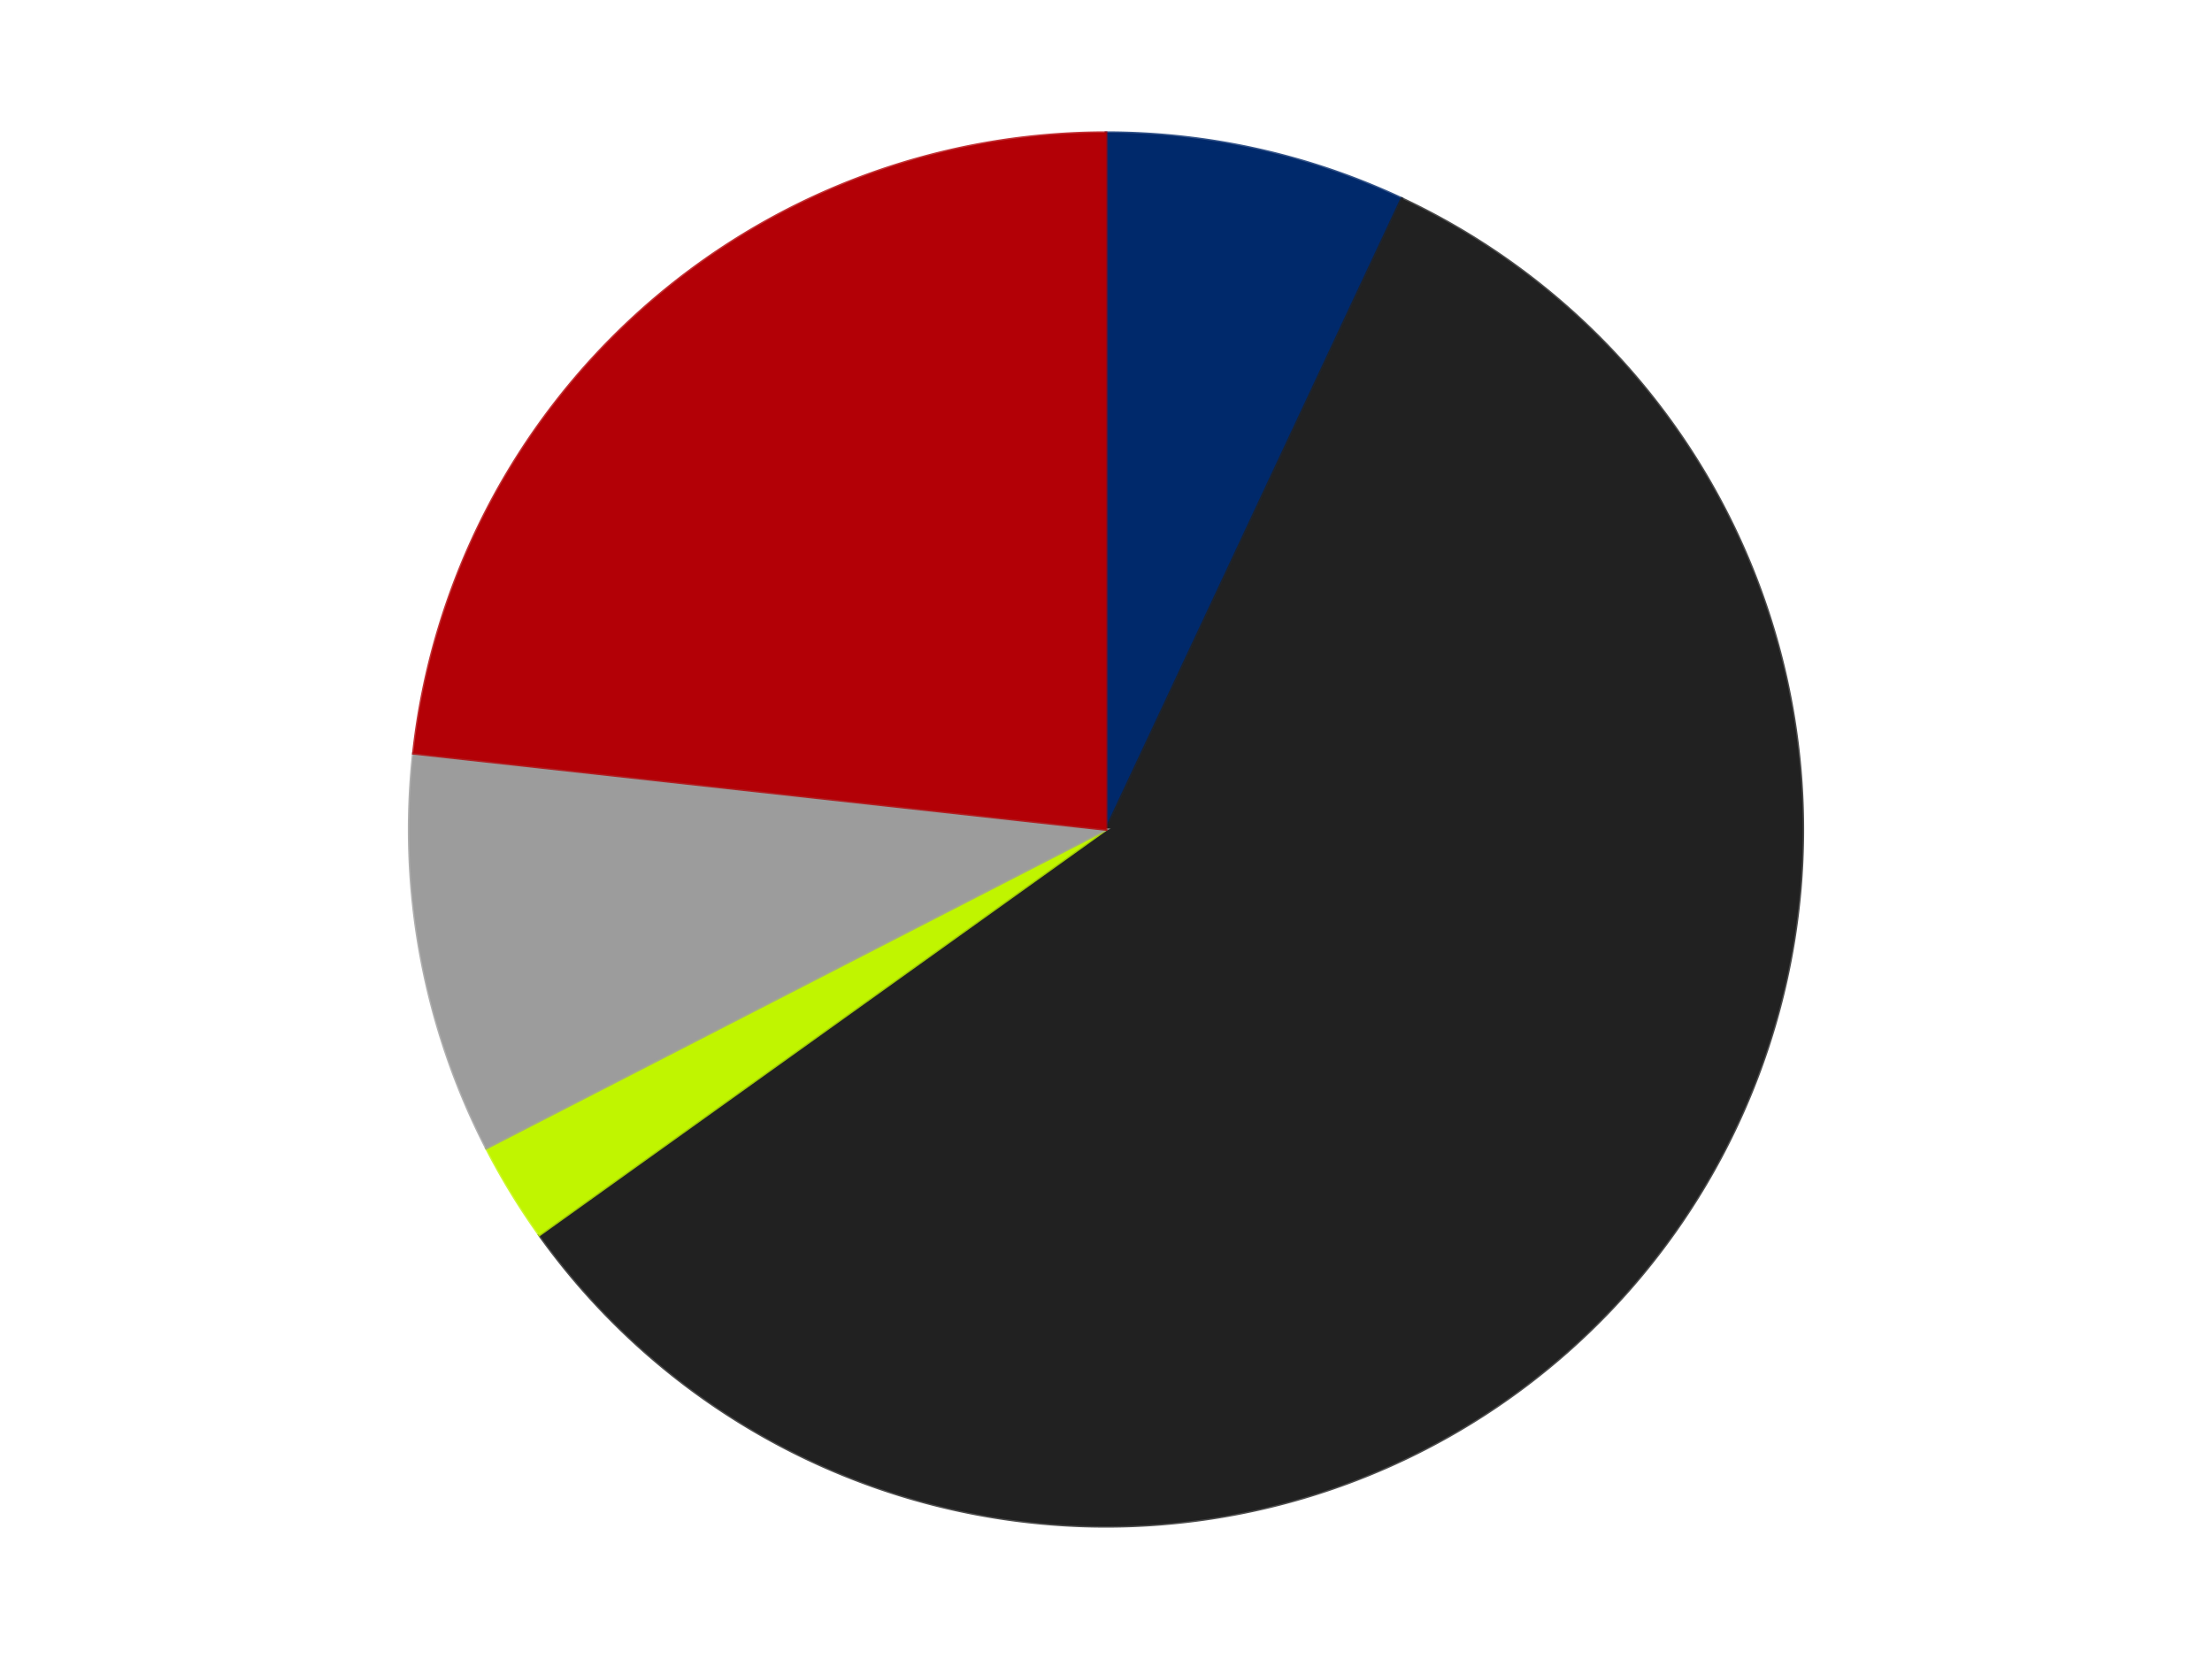
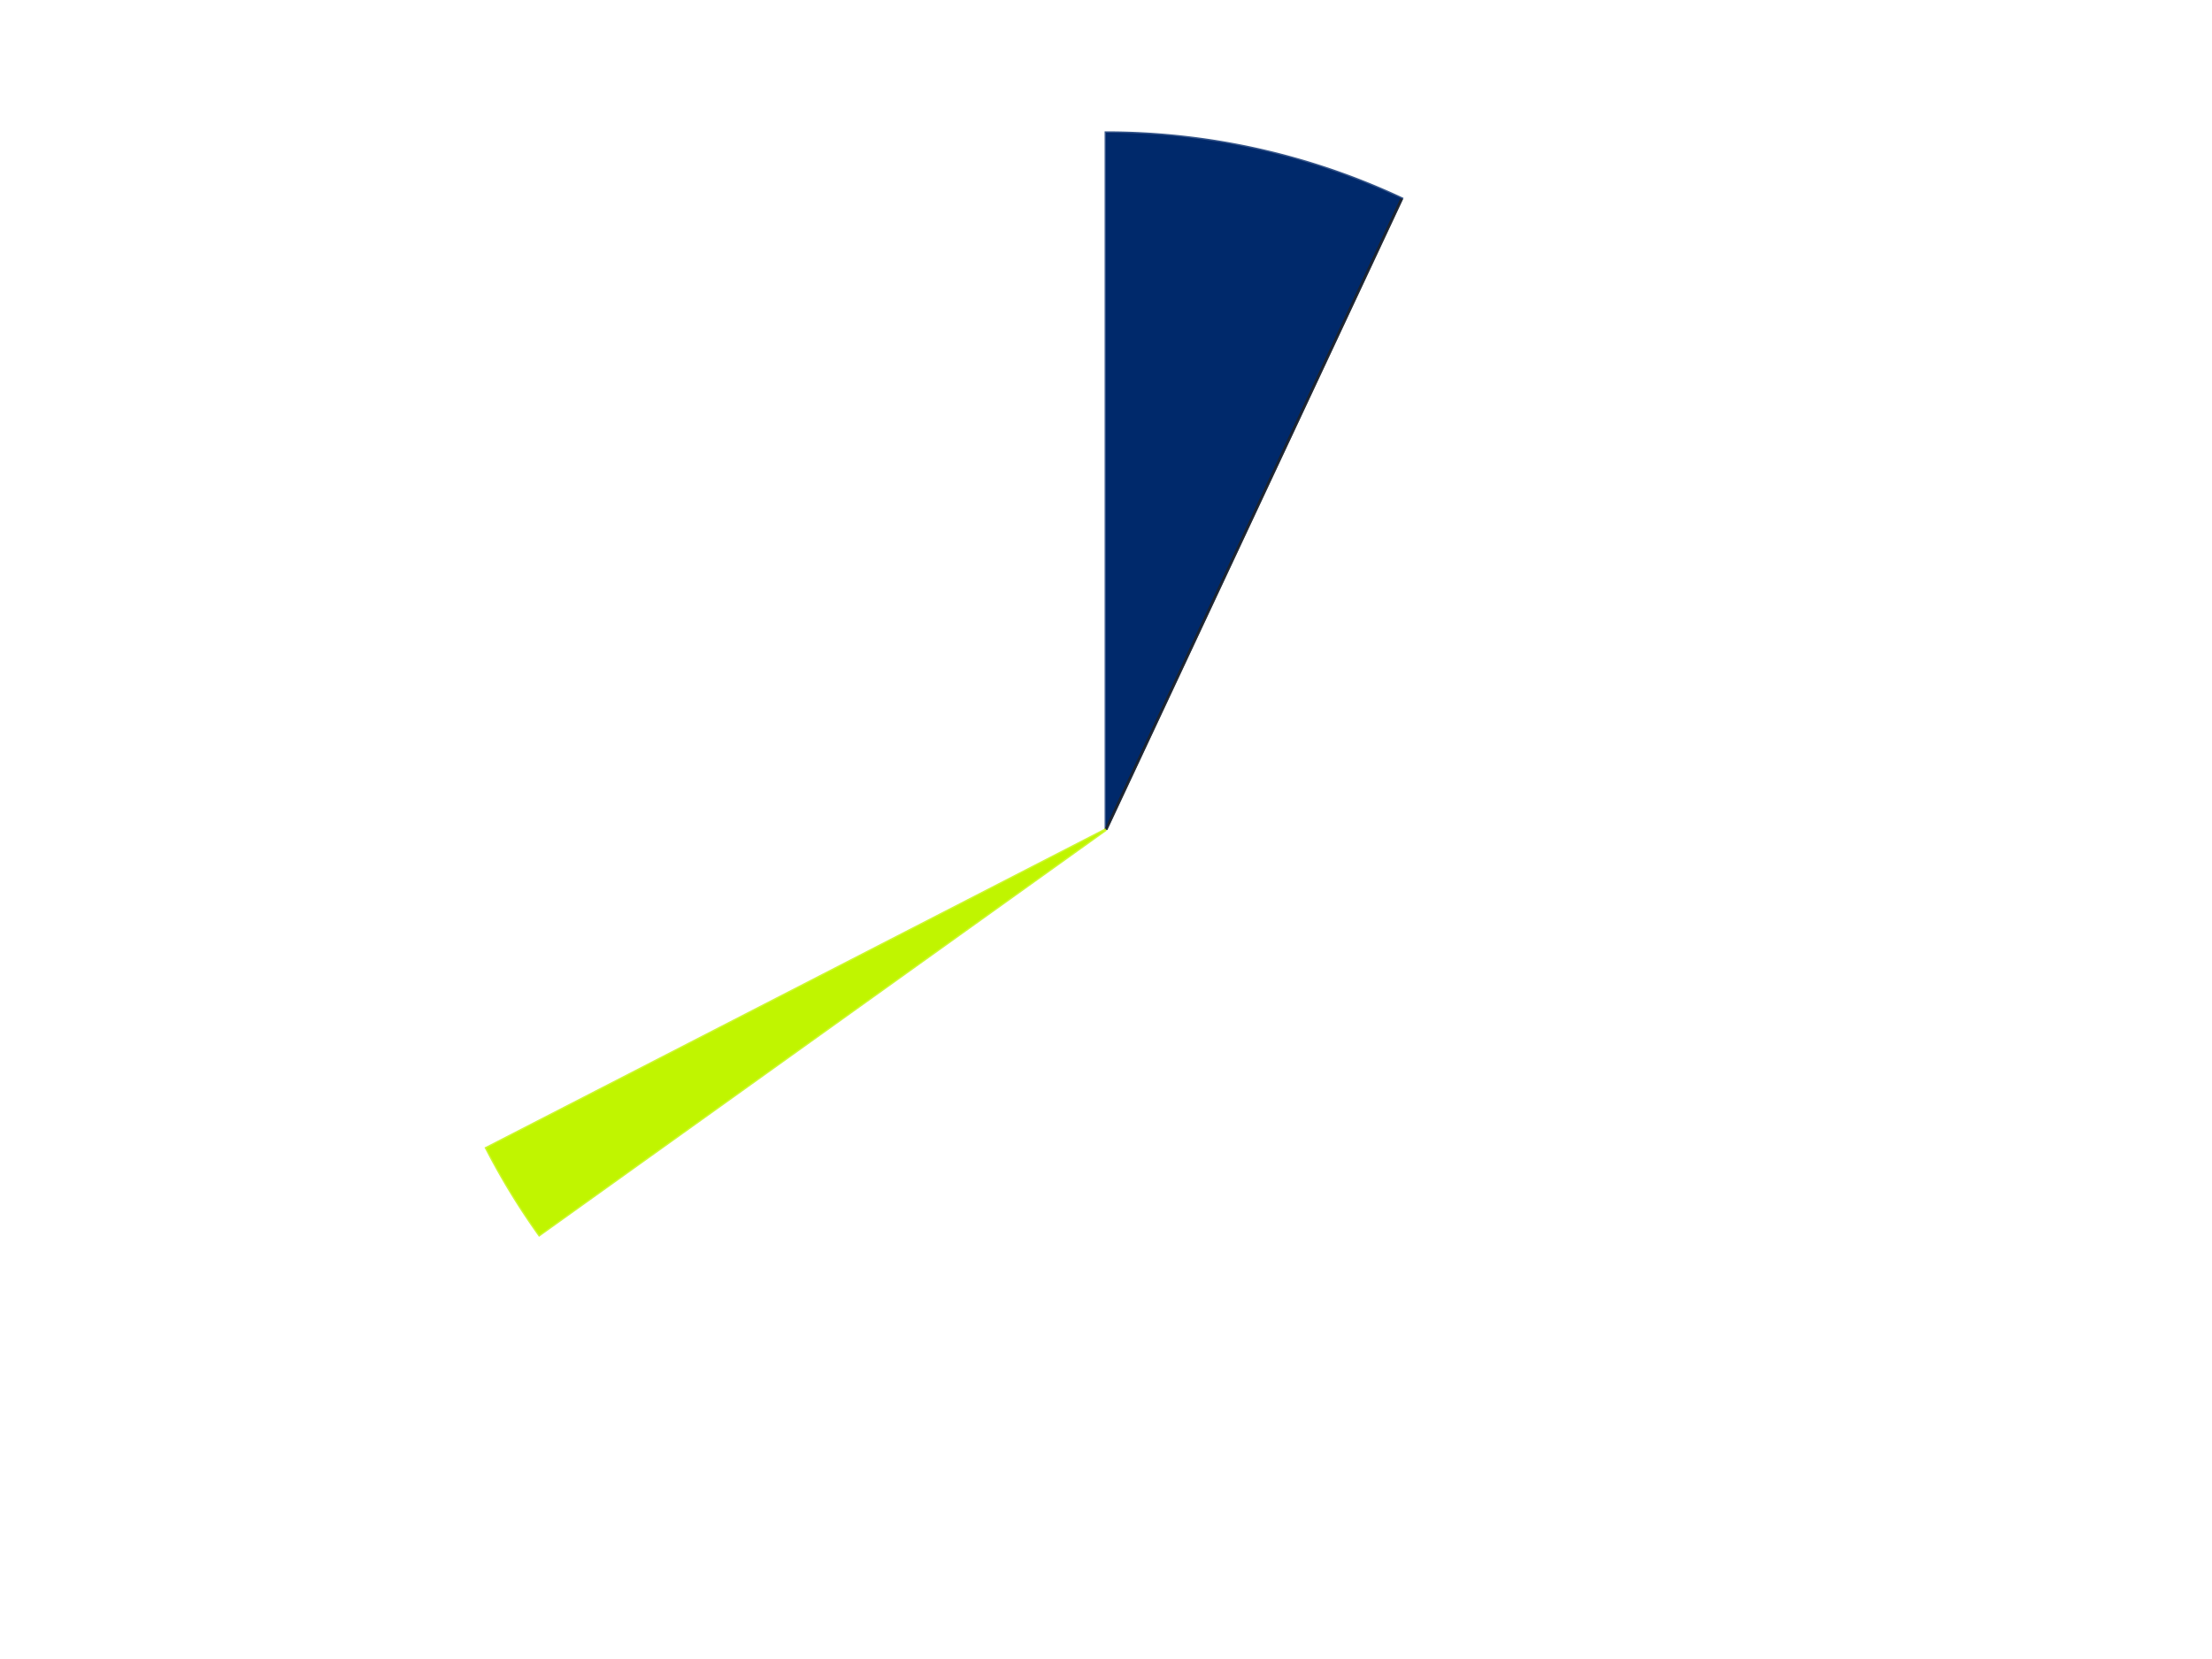
<svg xmlns="http://www.w3.org/2000/svg" xmlns:xlink="http://www.w3.org/1999/xlink" id="chart-8cd04155-9e0a-4e1b-b902-a753b86a31ca" class="pygal-chart" viewBox="0 0 800 600">
  <defs>
    <style type="text/css">#chart-8cd04155-9e0a-4e1b-b902-a753b86a31ca{-webkit-user-select:none;-webkit-font-smoothing:antialiased;font-family:Consolas,"Liberation Mono",Menlo,Courier,monospace}#chart-8cd04155-9e0a-4e1b-b902-a753b86a31ca .title{font-family:Consolas,"Liberation Mono",Menlo,Courier,monospace;font-size:16px}#chart-8cd04155-9e0a-4e1b-b902-a753b86a31ca .legends .legend text{font-family:Consolas,"Liberation Mono",Menlo,Courier,monospace;font-size:14px}#chart-8cd04155-9e0a-4e1b-b902-a753b86a31ca .axis text{font-family:Consolas,"Liberation Mono",Menlo,Courier,monospace;font-size:10px}#chart-8cd04155-9e0a-4e1b-b902-a753b86a31ca .axis text.major{font-family:Consolas,"Liberation Mono",Menlo,Courier,monospace;font-size:10px}#chart-8cd04155-9e0a-4e1b-b902-a753b86a31ca .text-overlay text.value{font-family:Consolas,"Liberation Mono",Menlo,Courier,monospace;font-size:16px}#chart-8cd04155-9e0a-4e1b-b902-a753b86a31ca .text-overlay text.label{font-family:Consolas,"Liberation Mono",Menlo,Courier,monospace;font-size:10px}#chart-8cd04155-9e0a-4e1b-b902-a753b86a31ca .tooltip{font-family:Consolas,"Liberation Mono",Menlo,Courier,monospace;font-size:14px}#chart-8cd04155-9e0a-4e1b-b902-a753b86a31ca text.no_data{font-family:Consolas,"Liberation Mono",Menlo,Courier,monospace;font-size:64px}
#chart-8cd04155-9e0a-4e1b-b902-a753b86a31ca{background-color:transparent}#chart-8cd04155-9e0a-4e1b-b902-a753b86a31ca path,#chart-8cd04155-9e0a-4e1b-b902-a753b86a31ca line,#chart-8cd04155-9e0a-4e1b-b902-a753b86a31ca rect,#chart-8cd04155-9e0a-4e1b-b902-a753b86a31ca circle{-webkit-transition:150ms;-moz-transition:150ms;transition:150ms}#chart-8cd04155-9e0a-4e1b-b902-a753b86a31ca .graph &gt; .background{fill:transparent}#chart-8cd04155-9e0a-4e1b-b902-a753b86a31ca .plot &gt; .background{fill:transparent}#chart-8cd04155-9e0a-4e1b-b902-a753b86a31ca .graph{fill:rgba(0,0,0,.87)}#chart-8cd04155-9e0a-4e1b-b902-a753b86a31ca text.no_data{fill:rgba(0,0,0,1)}#chart-8cd04155-9e0a-4e1b-b902-a753b86a31ca .title{fill:rgba(0,0,0,1)}#chart-8cd04155-9e0a-4e1b-b902-a753b86a31ca .legends .legend text{fill:rgba(0,0,0,.87)}#chart-8cd04155-9e0a-4e1b-b902-a753b86a31ca .legends .legend:hover text{fill:rgba(0,0,0,1)}#chart-8cd04155-9e0a-4e1b-b902-a753b86a31ca .axis .line{stroke:rgba(0,0,0,1)}#chart-8cd04155-9e0a-4e1b-b902-a753b86a31ca .axis .guide.line{stroke:rgba(0,0,0,.54)}#chart-8cd04155-9e0a-4e1b-b902-a753b86a31ca .axis .major.line{stroke:rgba(0,0,0,.87)}#chart-8cd04155-9e0a-4e1b-b902-a753b86a31ca .axis text.major{fill:rgba(0,0,0,1)}#chart-8cd04155-9e0a-4e1b-b902-a753b86a31ca .axis.y .guides:hover .guide.line,#chart-8cd04155-9e0a-4e1b-b902-a753b86a31ca .line-graph .axis.x .guides:hover .guide.line,#chart-8cd04155-9e0a-4e1b-b902-a753b86a31ca .stackedline-graph .axis.x .guides:hover .guide.line,#chart-8cd04155-9e0a-4e1b-b902-a753b86a31ca .xy-graph .axis.x .guides:hover .guide.line{stroke:rgba(0,0,0,1)}#chart-8cd04155-9e0a-4e1b-b902-a753b86a31ca .axis .guides:hover text{fill:rgba(0,0,0,1)}#chart-8cd04155-9e0a-4e1b-b902-a753b86a31ca .reactive{fill-opacity:1.0;stroke-opacity:.8;stroke-width:1}#chart-8cd04155-9e0a-4e1b-b902-a753b86a31ca .ci{stroke:rgba(0,0,0,.87)}#chart-8cd04155-9e0a-4e1b-b902-a753b86a31ca .reactive.active,#chart-8cd04155-9e0a-4e1b-b902-a753b86a31ca .active .reactive{fill-opacity:0.6;stroke-opacity:.9;stroke-width:4}#chart-8cd04155-9e0a-4e1b-b902-a753b86a31ca .ci .reactive.active{stroke-width:1.5}#chart-8cd04155-9e0a-4e1b-b902-a753b86a31ca .series text{fill:rgba(0,0,0,1)}#chart-8cd04155-9e0a-4e1b-b902-a753b86a31ca .tooltip rect{fill:transparent;stroke:rgba(0,0,0,1);-webkit-transition:opacity 150ms;-moz-transition:opacity 150ms;transition:opacity 150ms}#chart-8cd04155-9e0a-4e1b-b902-a753b86a31ca .tooltip .label{fill:rgba(0,0,0,.87)}#chart-8cd04155-9e0a-4e1b-b902-a753b86a31ca .tooltip .label{fill:rgba(0,0,0,.87)}#chart-8cd04155-9e0a-4e1b-b902-a753b86a31ca .tooltip .legend{font-size:.8em;fill:rgba(0,0,0,.54)}#chart-8cd04155-9e0a-4e1b-b902-a753b86a31ca .tooltip .x_label{font-size:.6em;fill:rgba(0,0,0,1)}#chart-8cd04155-9e0a-4e1b-b902-a753b86a31ca .tooltip .xlink{font-size:.5em;text-decoration:underline}#chart-8cd04155-9e0a-4e1b-b902-a753b86a31ca .tooltip .value{font-size:1.5em}#chart-8cd04155-9e0a-4e1b-b902-a753b86a31ca .bound{font-size:.5em}#chart-8cd04155-9e0a-4e1b-b902-a753b86a31ca .max-value{font-size:.75em;fill:rgba(0,0,0,.54)}#chart-8cd04155-9e0a-4e1b-b902-a753b86a31ca .map-element{fill:transparent;stroke:rgba(0,0,0,.54) !important}#chart-8cd04155-9e0a-4e1b-b902-a753b86a31ca .map-element .reactive{fill-opacity:inherit;stroke-opacity:inherit}#chart-8cd04155-9e0a-4e1b-b902-a753b86a31ca .color-0,#chart-8cd04155-9e0a-4e1b-b902-a753b86a31ca .color-0 a:visited{stroke:#F44336;fill:#F44336}#chart-8cd04155-9e0a-4e1b-b902-a753b86a31ca .color-1,#chart-8cd04155-9e0a-4e1b-b902-a753b86a31ca .color-1 a:visited{stroke:#3F51B5;fill:#3F51B5}#chart-8cd04155-9e0a-4e1b-b902-a753b86a31ca .color-2,#chart-8cd04155-9e0a-4e1b-b902-a753b86a31ca .color-2 a:visited{stroke:#009688;fill:#009688}#chart-8cd04155-9e0a-4e1b-b902-a753b86a31ca .color-3,#chart-8cd04155-9e0a-4e1b-b902-a753b86a31ca .color-3 a:visited{stroke:#FFC107;fill:#FFC107}#chart-8cd04155-9e0a-4e1b-b902-a753b86a31ca .color-4,#chart-8cd04155-9e0a-4e1b-b902-a753b86a31ca .color-4 a:visited{stroke:#FF5722;fill:#FF5722}#chart-8cd04155-9e0a-4e1b-b902-a753b86a31ca .text-overlay .color-0 text{fill:black}#chart-8cd04155-9e0a-4e1b-b902-a753b86a31ca .text-overlay .color-1 text{fill:black}#chart-8cd04155-9e0a-4e1b-b902-a753b86a31ca .text-overlay .color-2 text{fill:black}#chart-8cd04155-9e0a-4e1b-b902-a753b86a31ca .text-overlay .color-3 text{fill:black}#chart-8cd04155-9e0a-4e1b-b902-a753b86a31ca .text-overlay .color-4 text{fill:black}
#chart-8cd04155-9e0a-4e1b-b902-a753b86a31ca text.no_data{text-anchor:middle}#chart-8cd04155-9e0a-4e1b-b902-a753b86a31ca .guide.line{fill:none}#chart-8cd04155-9e0a-4e1b-b902-a753b86a31ca .centered{text-anchor:middle}#chart-8cd04155-9e0a-4e1b-b902-a753b86a31ca .title{text-anchor:middle}#chart-8cd04155-9e0a-4e1b-b902-a753b86a31ca .legends .legend text{fill-opacity:1}#chart-8cd04155-9e0a-4e1b-b902-a753b86a31ca .axis.x text{text-anchor:middle}#chart-8cd04155-9e0a-4e1b-b902-a753b86a31ca .axis.x:not(.web) text[transform]{text-anchor:start}#chart-8cd04155-9e0a-4e1b-b902-a753b86a31ca .axis.x:not(.web) text[transform].backwards{text-anchor:end}#chart-8cd04155-9e0a-4e1b-b902-a753b86a31ca .axis.y text{text-anchor:end}#chart-8cd04155-9e0a-4e1b-b902-a753b86a31ca .axis.y text[transform].backwards{text-anchor:start}#chart-8cd04155-9e0a-4e1b-b902-a753b86a31ca .axis.y2 text{text-anchor:start}#chart-8cd04155-9e0a-4e1b-b902-a753b86a31ca .axis.y2 text[transform].backwards{text-anchor:end}#chart-8cd04155-9e0a-4e1b-b902-a753b86a31ca .axis .guide.line{stroke-dasharray:4,4;stroke:black}#chart-8cd04155-9e0a-4e1b-b902-a753b86a31ca .axis .major.guide.line{stroke-dasharray:6,6;stroke:black}#chart-8cd04155-9e0a-4e1b-b902-a753b86a31ca .horizontal .axis.y .guide.line,#chart-8cd04155-9e0a-4e1b-b902-a753b86a31ca .horizontal .axis.y2 .guide.line,#chart-8cd04155-9e0a-4e1b-b902-a753b86a31ca .vertical .axis.x .guide.line{opacity:0}#chart-8cd04155-9e0a-4e1b-b902-a753b86a31ca .horizontal .axis.always_show .guide.line,#chart-8cd04155-9e0a-4e1b-b902-a753b86a31ca .vertical .axis.always_show .guide.line{opacity:1 !important}#chart-8cd04155-9e0a-4e1b-b902-a753b86a31ca .axis.y .guides:hover .guide.line,#chart-8cd04155-9e0a-4e1b-b902-a753b86a31ca .axis.y2 .guides:hover .guide.line,#chart-8cd04155-9e0a-4e1b-b902-a753b86a31ca .axis.x .guides:hover .guide.line{opacity:1}#chart-8cd04155-9e0a-4e1b-b902-a753b86a31ca .axis .guides:hover text{opacity:1}#chart-8cd04155-9e0a-4e1b-b902-a753b86a31ca .nofill{fill:none}#chart-8cd04155-9e0a-4e1b-b902-a753b86a31ca .subtle-fill{fill-opacity:.2}#chart-8cd04155-9e0a-4e1b-b902-a753b86a31ca .dot{stroke-width:1px;fill-opacity:1;stroke-opacity:1}#chart-8cd04155-9e0a-4e1b-b902-a753b86a31ca .dot.active{stroke-width:5px}#chart-8cd04155-9e0a-4e1b-b902-a753b86a31ca .dot.negative{fill:transparent}#chart-8cd04155-9e0a-4e1b-b902-a753b86a31ca text,#chart-8cd04155-9e0a-4e1b-b902-a753b86a31ca tspan{stroke:none !important}#chart-8cd04155-9e0a-4e1b-b902-a753b86a31ca .series text.active{opacity:1}#chart-8cd04155-9e0a-4e1b-b902-a753b86a31ca .tooltip rect{fill-opacity:.95;stroke-width:.5}#chart-8cd04155-9e0a-4e1b-b902-a753b86a31ca .tooltip text{fill-opacity:1}#chart-8cd04155-9e0a-4e1b-b902-a753b86a31ca .showable{visibility:hidden}#chart-8cd04155-9e0a-4e1b-b902-a753b86a31ca .showable.shown{visibility:visible}#chart-8cd04155-9e0a-4e1b-b902-a753b86a31ca .gauge-background{fill:rgba(229,229,229,1);stroke:none}#chart-8cd04155-9e0a-4e1b-b902-a753b86a31ca .bg-lines{stroke:transparent;stroke-width:2px}</style>
    <script type="text/javascript">window.pygal = window.pygal || {};window.pygal.config = window.pygal.config || {};window.pygal.config['8cd04155-9e0a-4e1b-b902-a753b86a31ca'] = {"allow_interruptions": false, "box_mode": "extremes", "classes": ["pygal-chart"], "css": ["file://style.css", "file://graph.css"], "defs": [], "disable_xml_declaration": false, "dots_size": 2.5, "dynamic_print_values": false, "explicit_size": false, "fill": false, "force_uri_protocol": "https", "formatter": null, "half_pie": false, "height": 600, "include_x_axis": false, "inner_radius": 0, "interpolate": null, "interpolation_parameters": {}, "interpolation_precision": 250, "inverse_y_axis": false, "js": ["//kozea.github.io/pygal.js/2.0.x/pygal-tooltips.min.js"], "legend_at_bottom": false, "legend_at_bottom_columns": null, "legend_box_size": 12, "logarithmic": false, "margin": 20, "margin_bottom": null, "margin_left": null, "margin_right": null, "margin_top": null, "max_scale": 16, "min_scale": 4, "missing_value_fill_truncation": "x", "no_data_text": "No data", "no_prefix": false, "order_min": null, "pretty_print": false, "print_labels": false, "print_values": false, "print_values_position": "center", "print_zeroes": true, "range": null, "rounded_bars": null, "secondary_range": null, "show_dots": true, "show_legend": false, "show_minor_x_labels": true, "show_minor_y_labels": true, "show_only_major_dots": false, "show_x_guides": false, "show_x_labels": true, "show_y_guides": true, "show_y_labels": true, "spacing": 10, "stack_from_top": false, "strict": false, "stroke": true, "stroke_style": null, "style": {"background": "transparent", "ci_colors": [], "colors": ["#F44336", "#3F51B5", "#009688", "#FFC107", "#FF5722", "#9C27B0", "#03A9F4", "#8BC34A", "#FF9800", "#E91E63", "#2196F3", "#4CAF50", "#FFEB3B", "#673AB7", "#00BCD4", "#CDDC39", "#9E9E9E", "#607D8B"], "dot_opacity": "1", "font_family": "Consolas, \"Liberation Mono\", Menlo, Courier, monospace", "foreground": "rgba(0, 0, 0, .87)", "foreground_strong": "rgba(0, 0, 0, 1)", "foreground_subtle": "rgba(0, 0, 0, .54)", "guide_stroke_color": "black", "guide_stroke_dasharray": "4,4", "label_font_family": "Consolas, \"Liberation Mono\", Menlo, Courier, monospace", "label_font_size": 10, "legend_font_family": "Consolas, \"Liberation Mono\", Menlo, Courier, monospace", "legend_font_size": 14, "major_guide_stroke_color": "black", "major_guide_stroke_dasharray": "6,6", "major_label_font_family": "Consolas, \"Liberation Mono\", Menlo, Courier, monospace", "major_label_font_size": 10, "no_data_font_family": "Consolas, \"Liberation Mono\", Menlo, Courier, monospace", "no_data_font_size": 64, "opacity": "1.0", "opacity_hover": "0.6", "plot_background": "transparent", "stroke_opacity": ".8", "stroke_opacity_hover": ".9", "stroke_width": "1", "stroke_width_hover": "4", "title_font_family": "Consolas, \"Liberation Mono\", Menlo, Courier, monospace", "title_font_size": 16, "tooltip_font_family": "Consolas, \"Liberation Mono\", Menlo, Courier, monospace", "tooltip_font_size": 14, "transition": "150ms", "value_background": "rgba(229, 229, 229, 1)", "value_colors": [], "value_font_family": "Consolas, \"Liberation Mono\", Menlo, Courier, monospace", "value_font_size": 16, "value_label_font_family": "Consolas, \"Liberation Mono\", Menlo, Courier, monospace", "value_label_font_size": 10}, "title": null, "tooltip_border_radius": 0, "tooltip_fancy_mode": true, "truncate_label": null, "truncate_legend": null, "width": 800, "x_label_rotation": 0, "x_labels": null, "x_labels_major": null, "x_labels_major_count": null, "x_labels_major_every": null, "x_title": null, "xrange": null, "y_label_rotation": 0, "y_labels": null, "y_labels_major": null, "y_labels_major_count": null, "y_labels_major_every": null, "y_title": null, "zero": 0, "legends": ["Trans-Dark Blue", "Black", "Trans-Neon Green", "Light Gray", "Red"]}</script>
    <script type="text/javascript" xlink:href="https://kozea.github.io/pygal.js/2.0.x/pygal-tooltips.min.js" />
  </defs>
  <title>Pygal</title>
  <g class="graph pie-graph vertical">
    <rect x="0" y="0" width="800" height="600" class="background" />
    <g transform="translate(20, 20)" class="plot">
      <rect x="0" y="0" width="760" height="560" class="background" />
      <g class="series serie-0 color-0">
        <g class="slices">
          <g class="slice" style="fill: #00296B; stroke: #00296B">
            <path d="M380 28 A252 252 0 0 1 486.963 51.827 L380 280 A0 0 0 0 0 380 280 z" class="slice reactive tooltip-trigger" />
            <desc class="value">3</desc>
            <desc class="x centered">407.39620212327617</desc>
            <desc class="y centered">157.01443942795316</desc>
          </g>
        </g>
      </g>
      <g class="series serie-1 color-1">
        <g class="slices">
          <g class="slice" style="fill: #212121; stroke: #212121">
-             <path d="M486.963 51.827 A252 252 0 1 1 175.051 426.628 L380 280 A0 0 0 1 0 380 280 z" class="slice reactive tooltip-trigger" />
+             <path d="M486.963 51.827 L380 280 A0 0 0 1 0 380 280 z" class="slice reactive tooltip-trigger" />
            <desc class="value">25</desc>
            <desc class="x centered">476.84953961209504</desc>
            <desc class="y centered">360.5988007164203</desc>
          </g>
        </g>
      </g>
      <g class="series serie-2 color-2">
        <g class="slices">
          <g class="slice" style="fill: #C0F500; stroke: #C0F500">
            <path d="M175.051 426.628 A252 252 0 0 1 155.886 395.225 L380 280 A0 0 0 0 0 380 280 z" class="slice reactive tooltip-trigger" />
            <desc class="value">1</desc>
            <desc class="x centered">272.4472707812943</desc>
            <desc class="y centered">345.63848290147916</desc>
          </g>
        </g>
      </g>
      <g class="series serie-3 color-3">
        <g class="slices">
          <g class="slice" style="fill: #9C9C9C; stroke: #9C9C9C">
-             <path d="M155.886 395.225 A252 252 0 0 1 129.512 252.438 L380 280 A0 0 0 0 0 380 280 z" class="slice reactive tooltip-trigger" />
            <desc class="value">4</desc>
            <desc class="x centered">256.0959247194873</desc>
            <desc class="y centered">302.88624322340905</desc>
          </g>
        </g>
      </g>
      <g class="series serie-4 color-4">
        <g class="slices">
          <g class="slice" style="fill: #B30006; stroke: #B30006">
-             <path d="M129.512 252.438 A252 252 0 0 1 380 28 L380 280 A0 0 0 0 0 380 280 z" class="slice reactive tooltip-trigger" />
            <desc class="value">10</desc>
            <desc class="x centered">295.9178297859978</desc>
            <desc class="y centered">186.1587049742835</desc>
          </g>
        </g>
      </g>
    </g>
    <g class="titles" />
    <g transform="translate(20, 20)" class="plot overlay">
      <g class="series serie-0 color-0" />
      <g class="series serie-1 color-1" />
      <g class="series serie-2 color-2" />
      <g class="series serie-3 color-3" />
      <g class="series serie-4 color-4" />
    </g>
    <g transform="translate(20, 20)" class="plot text-overlay">
      <g class="series serie-0 color-0" />
      <g class="series serie-1 color-1" />
      <g class="series serie-2 color-2" />
      <g class="series serie-3 color-3" />
      <g class="series serie-4 color-4" />
    </g>
    <g transform="translate(20, 20)" class="plot tooltip-overlay">
      <g transform="translate(0 0)" style="opacity: 0" class="tooltip">
        <rect rx="0" ry="0" width="0" height="0" class="tooltip-box" />
        <g class="text" />
      </g>
    </g>
  </g>
</svg>